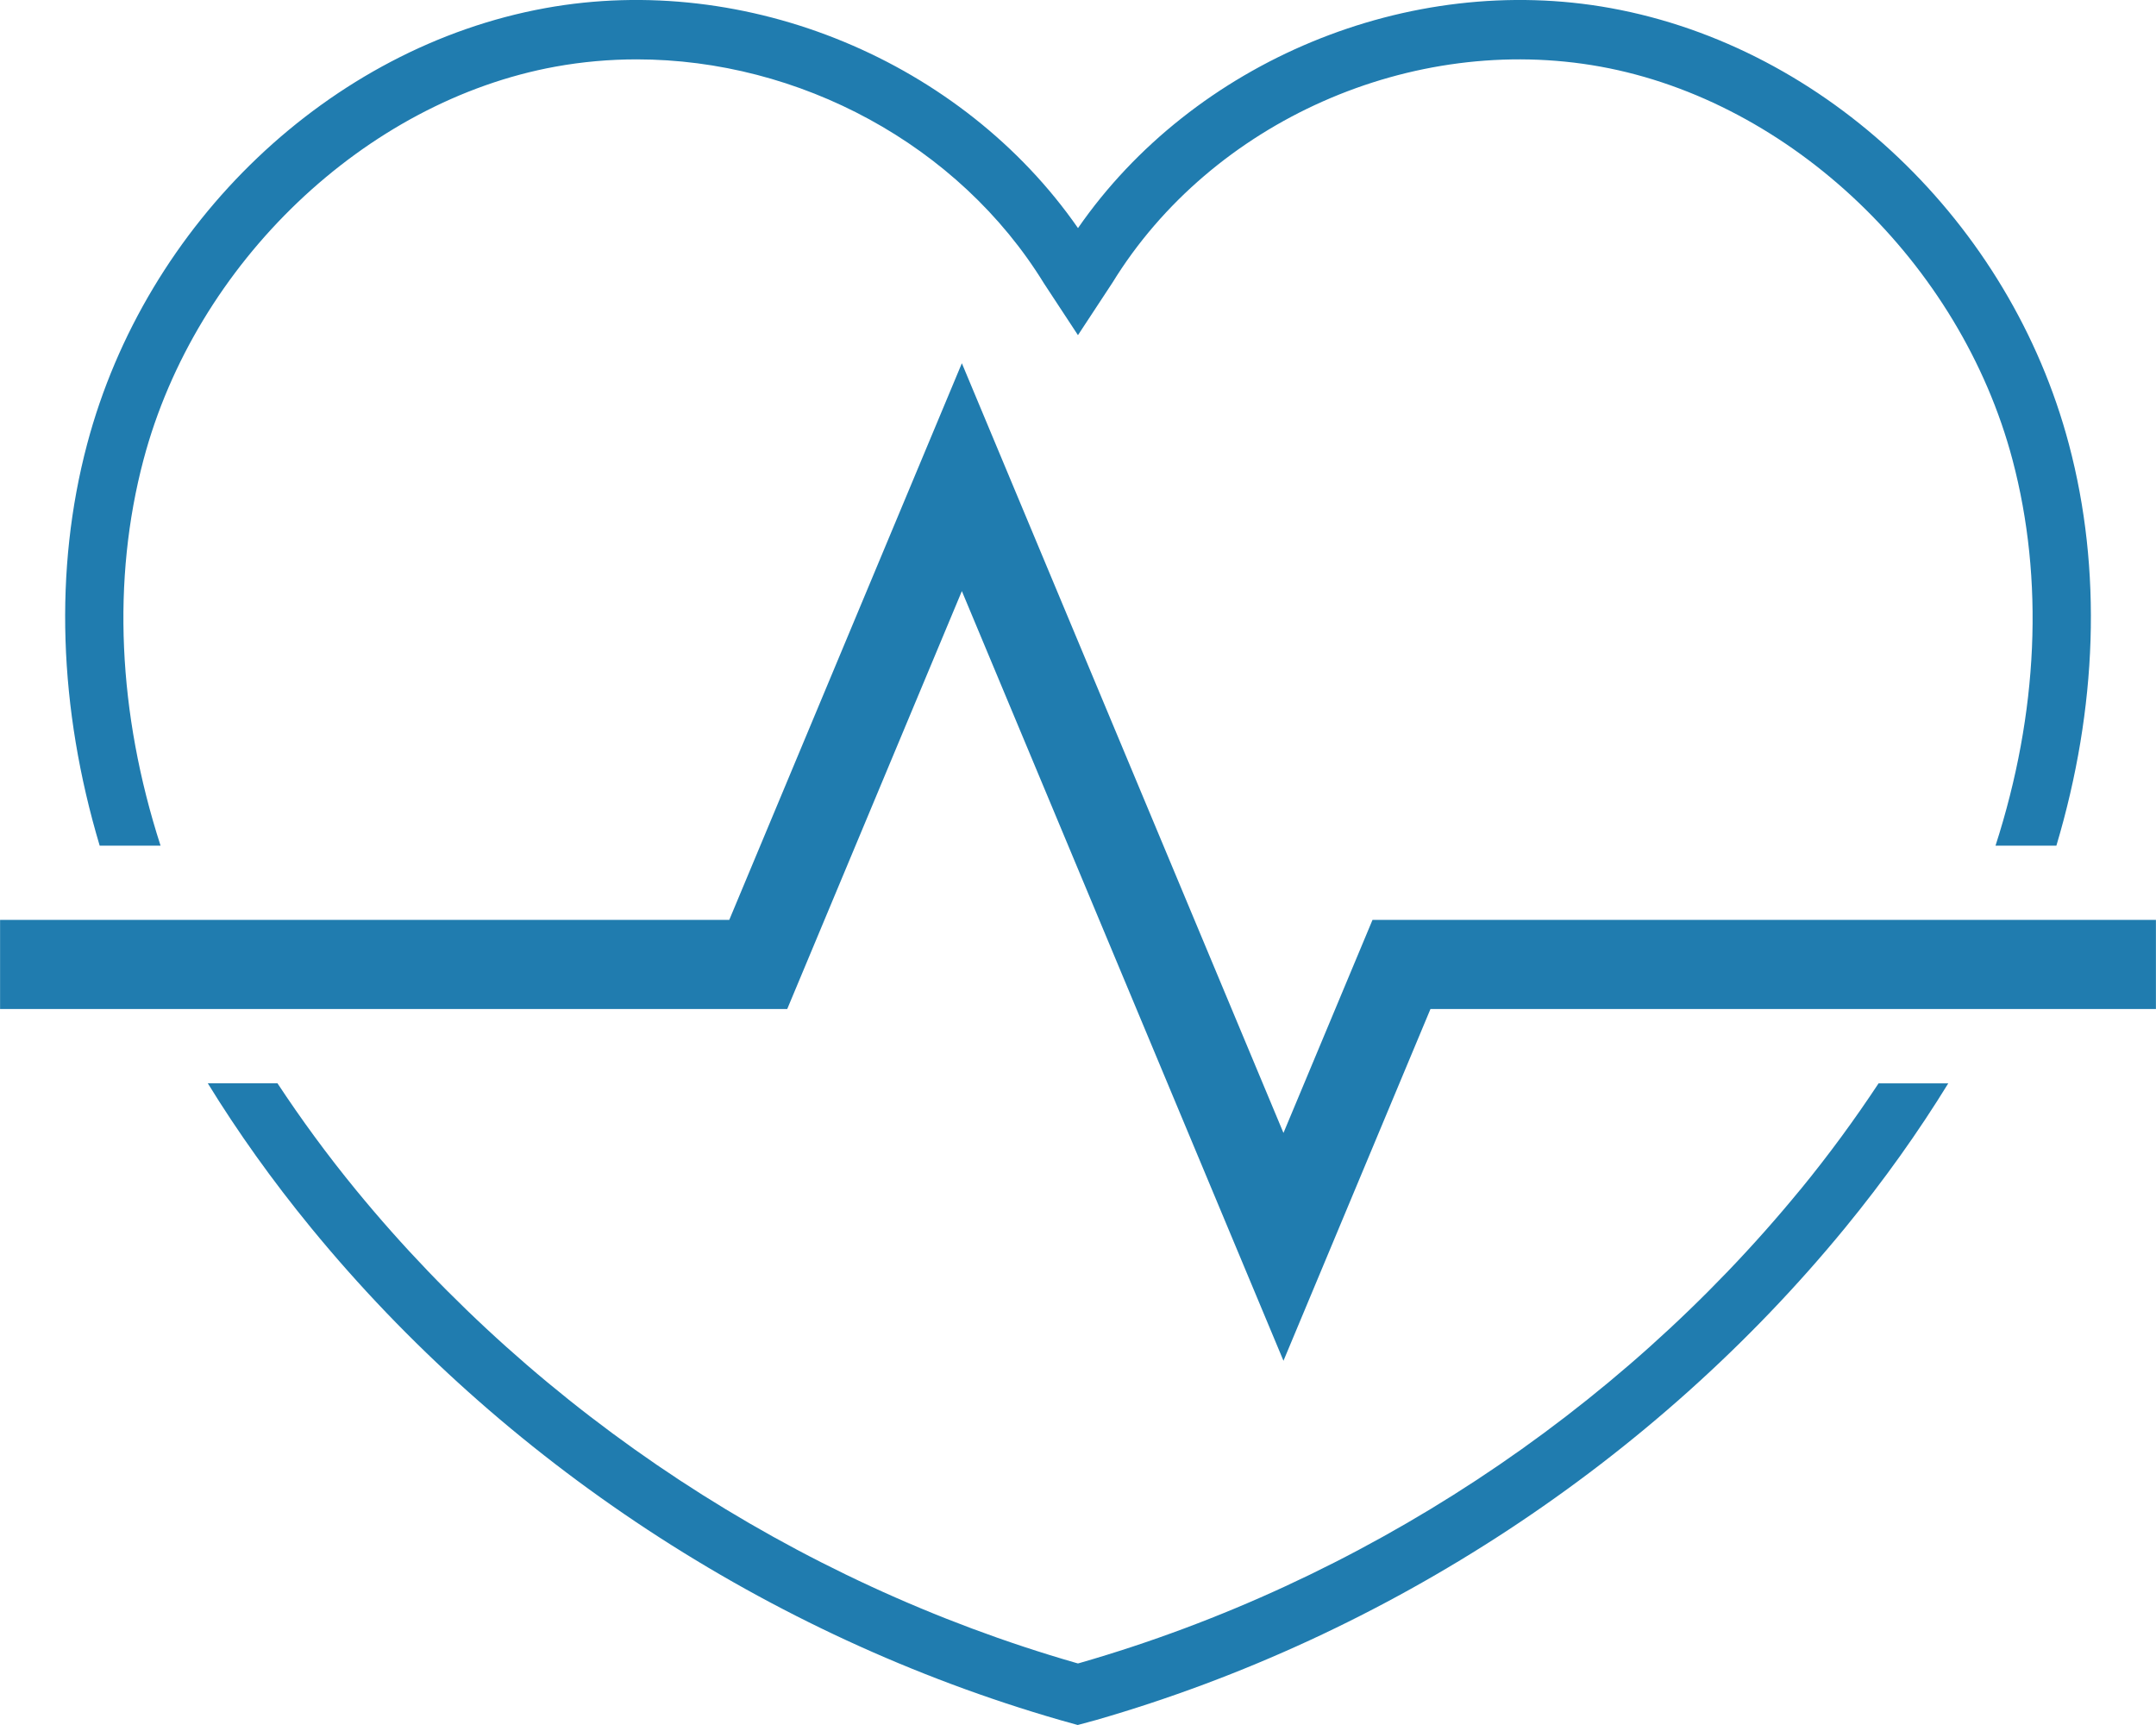
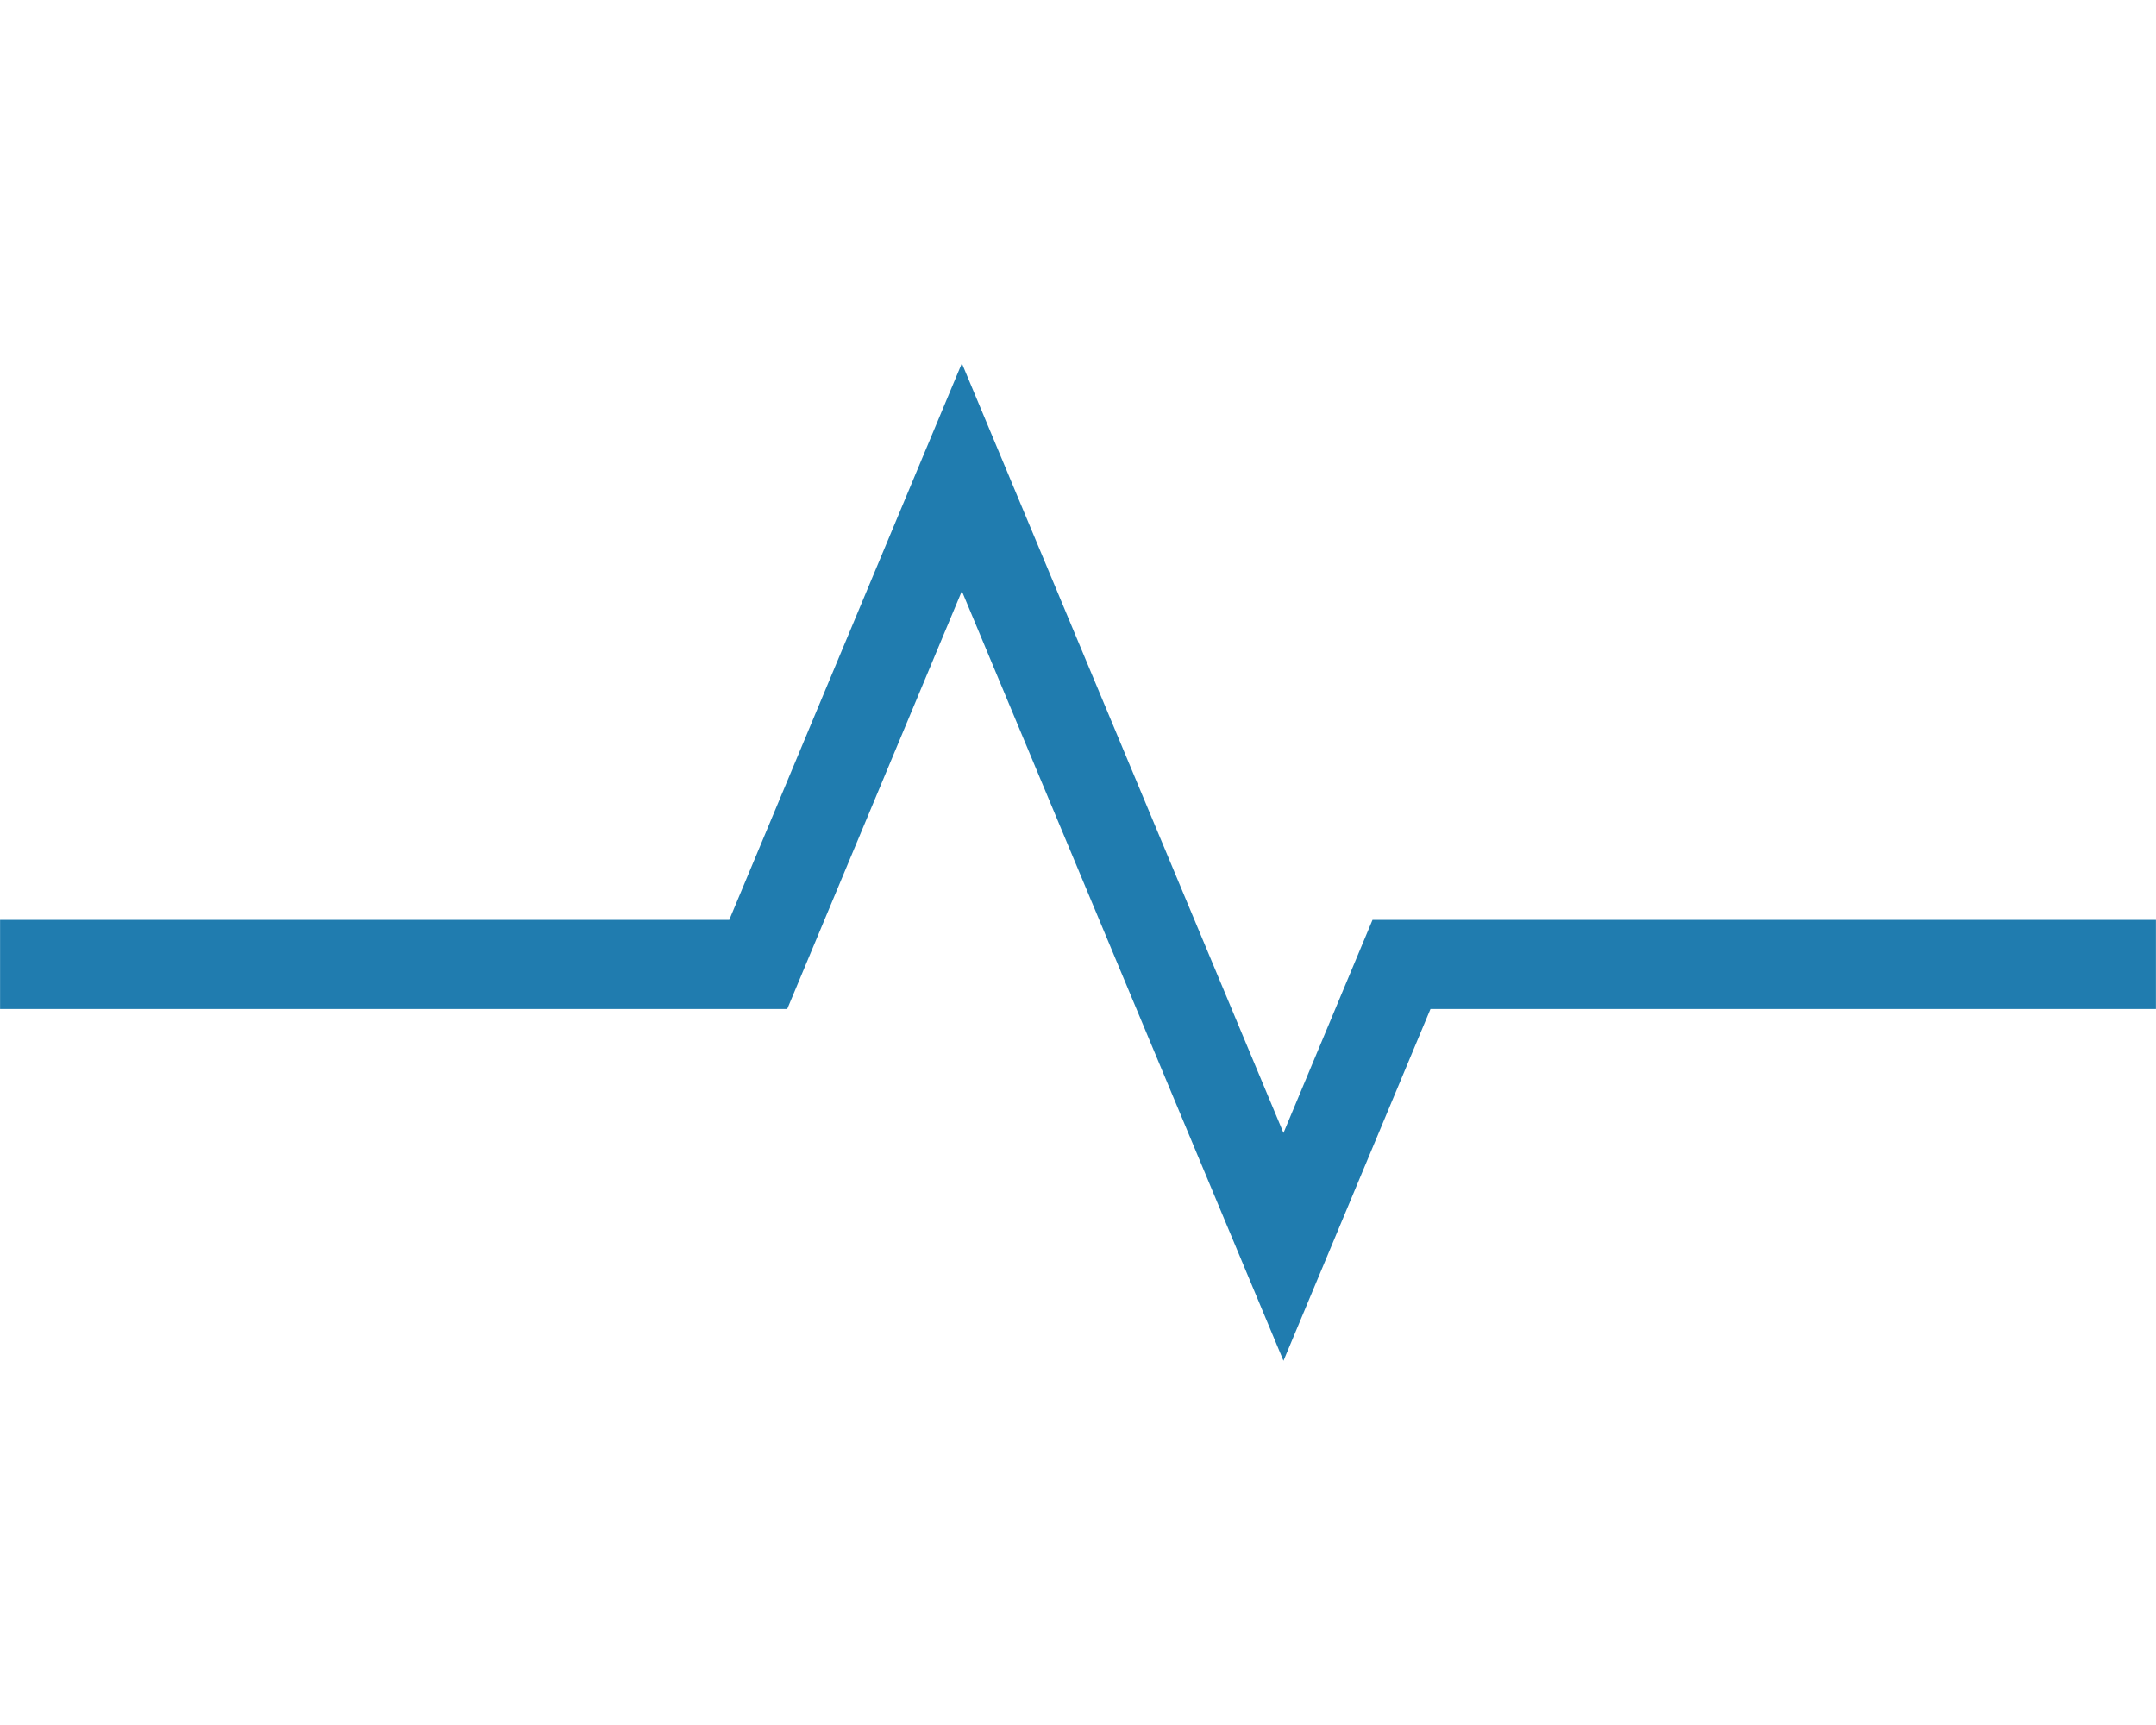
<svg xmlns="http://www.w3.org/2000/svg" width="60" height="48" viewBox="0 0 60 48" fill="none">
  <g clip-path="url(#clip0_953_5112)">
-     <path d="M4.468 23.531C3.275 19.835 3.111 16.122 3.994 12.792C5.446 7.315 10.162 2.817 15.46 1.854C16.21 1.718 16.965 1.652 17.72 1.652C22.238 1.652 26.68 4.021 29.055 7.889L29.999 9.326L30.958 7.867C33.718 3.377 39.297 0.903 44.54 1.854C49.839 2.817 54.555 7.315 56.006 12.792C56.889 16.124 56.726 19.836 55.534 23.531H57.228C58.371 19.699 58.502 15.848 57.576 12.361C55.94 6.191 50.817 1.315 44.826 0.226C39.2 -0.797 33.208 1.714 30 6.347C26.777 1.708 20.798 -0.796 15.175 0.226C9.185 1.315 4.061 6.191 2.424 12.361C1.5 15.847 1.63 19.698 2.774 23.531H4.468Z" fill="#207CAF" />
-     <path d="M50.096 33.109C44.986 39.344 37.873 44.018 30.069 46.268L29.999 46.287L29.938 46.27C22.131 44.021 15.016 39.346 9.904 33.109C9.1 32.128 8.378 31.139 7.722 30.144H5.783C6.616 31.498 7.572 32.842 8.658 34.167C13.977 40.658 21.378 45.521 29.503 47.863L29.992 48L30.506 47.861C38.625 45.521 46.025 40.658 51.346 34.168C52.432 32.843 53.387 31.498 54.219 30.145H52.28C51.622 31.14 50.901 32.129 50.097 33.11L50.096 33.109Z" fill="#207CAF" />
    <path d="M38.196 25.597L35.718 31.525L26.768 10.108L20.295 25.597H0.002V28.077H21.908L26.768 16.448L35.718 37.865L39.809 28.077H59.998V25.597H38.196Z" fill="#207CAF" />
  </g>
  <defs>
    <clipPath id="clip0_953_5112">
      <rect width="60" height="48" fill="white" />
    </clipPath>
  </defs>
</svg>